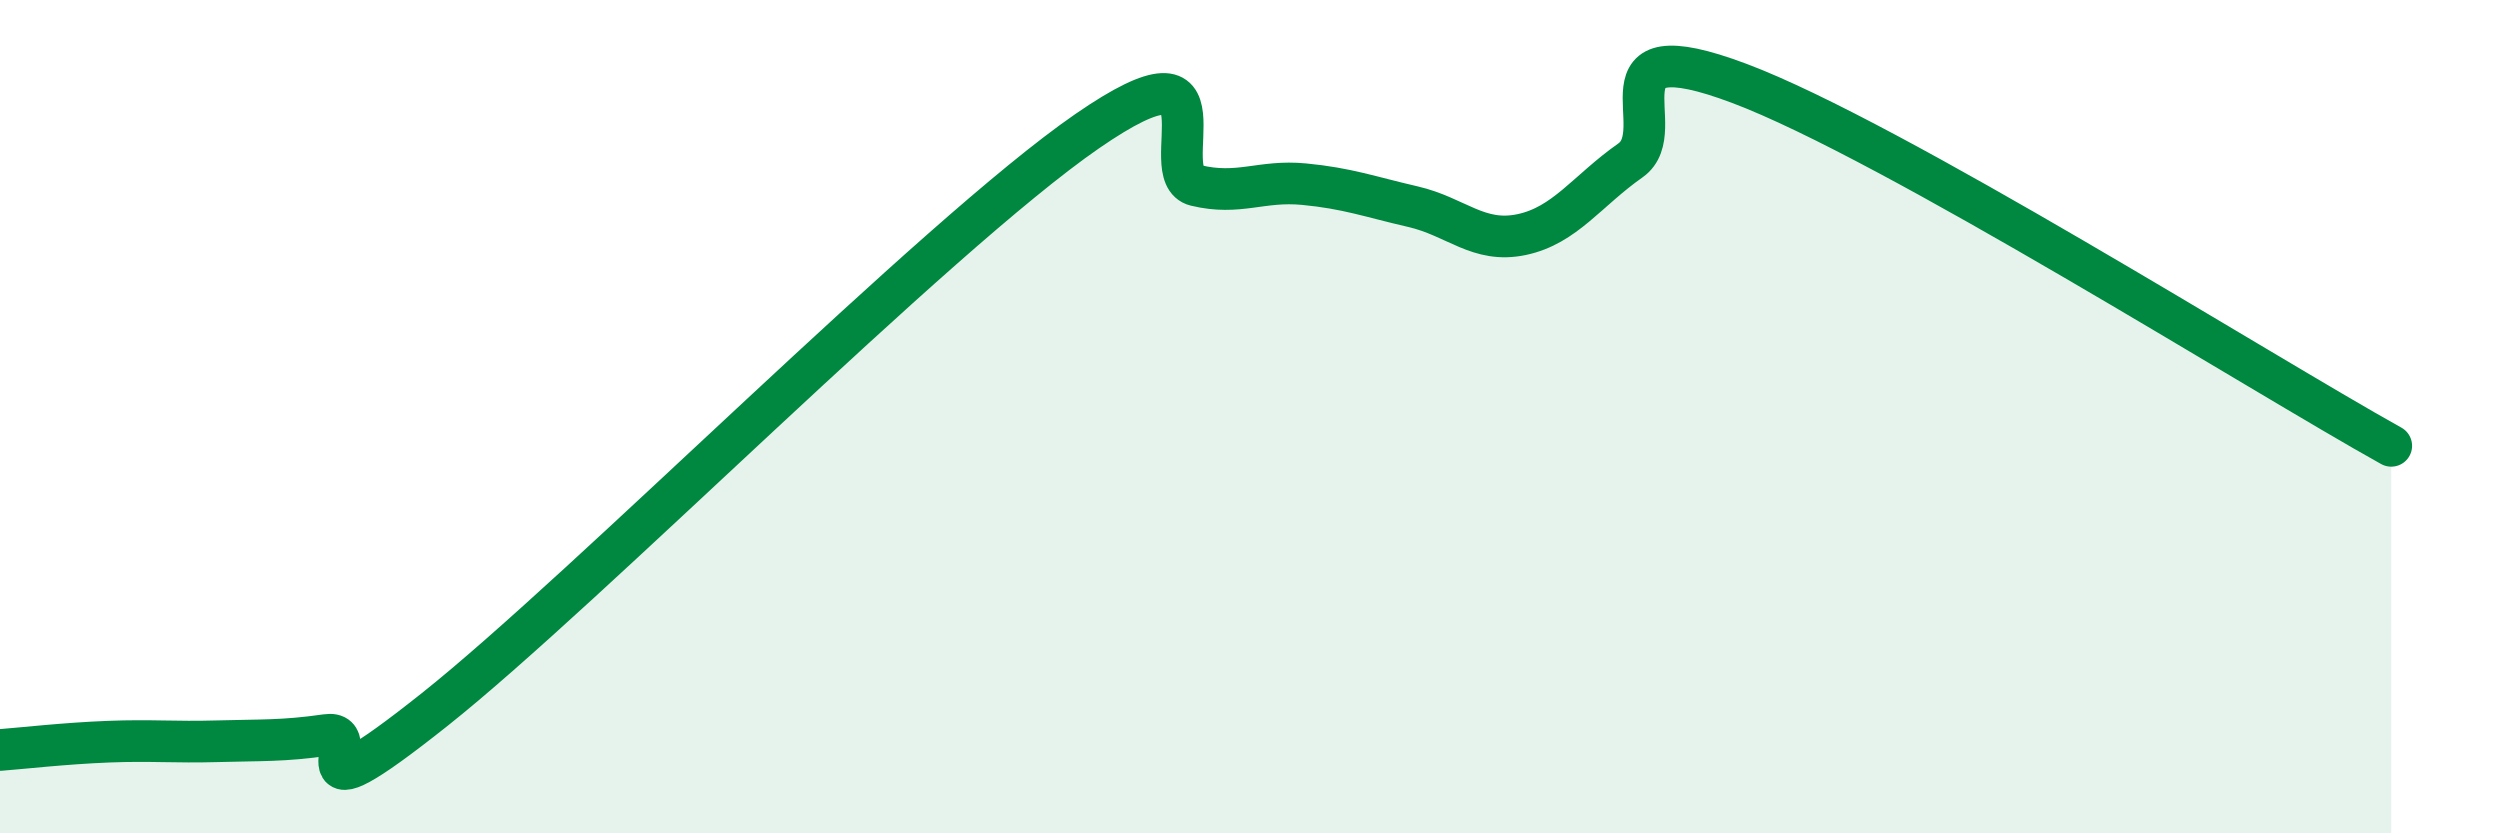
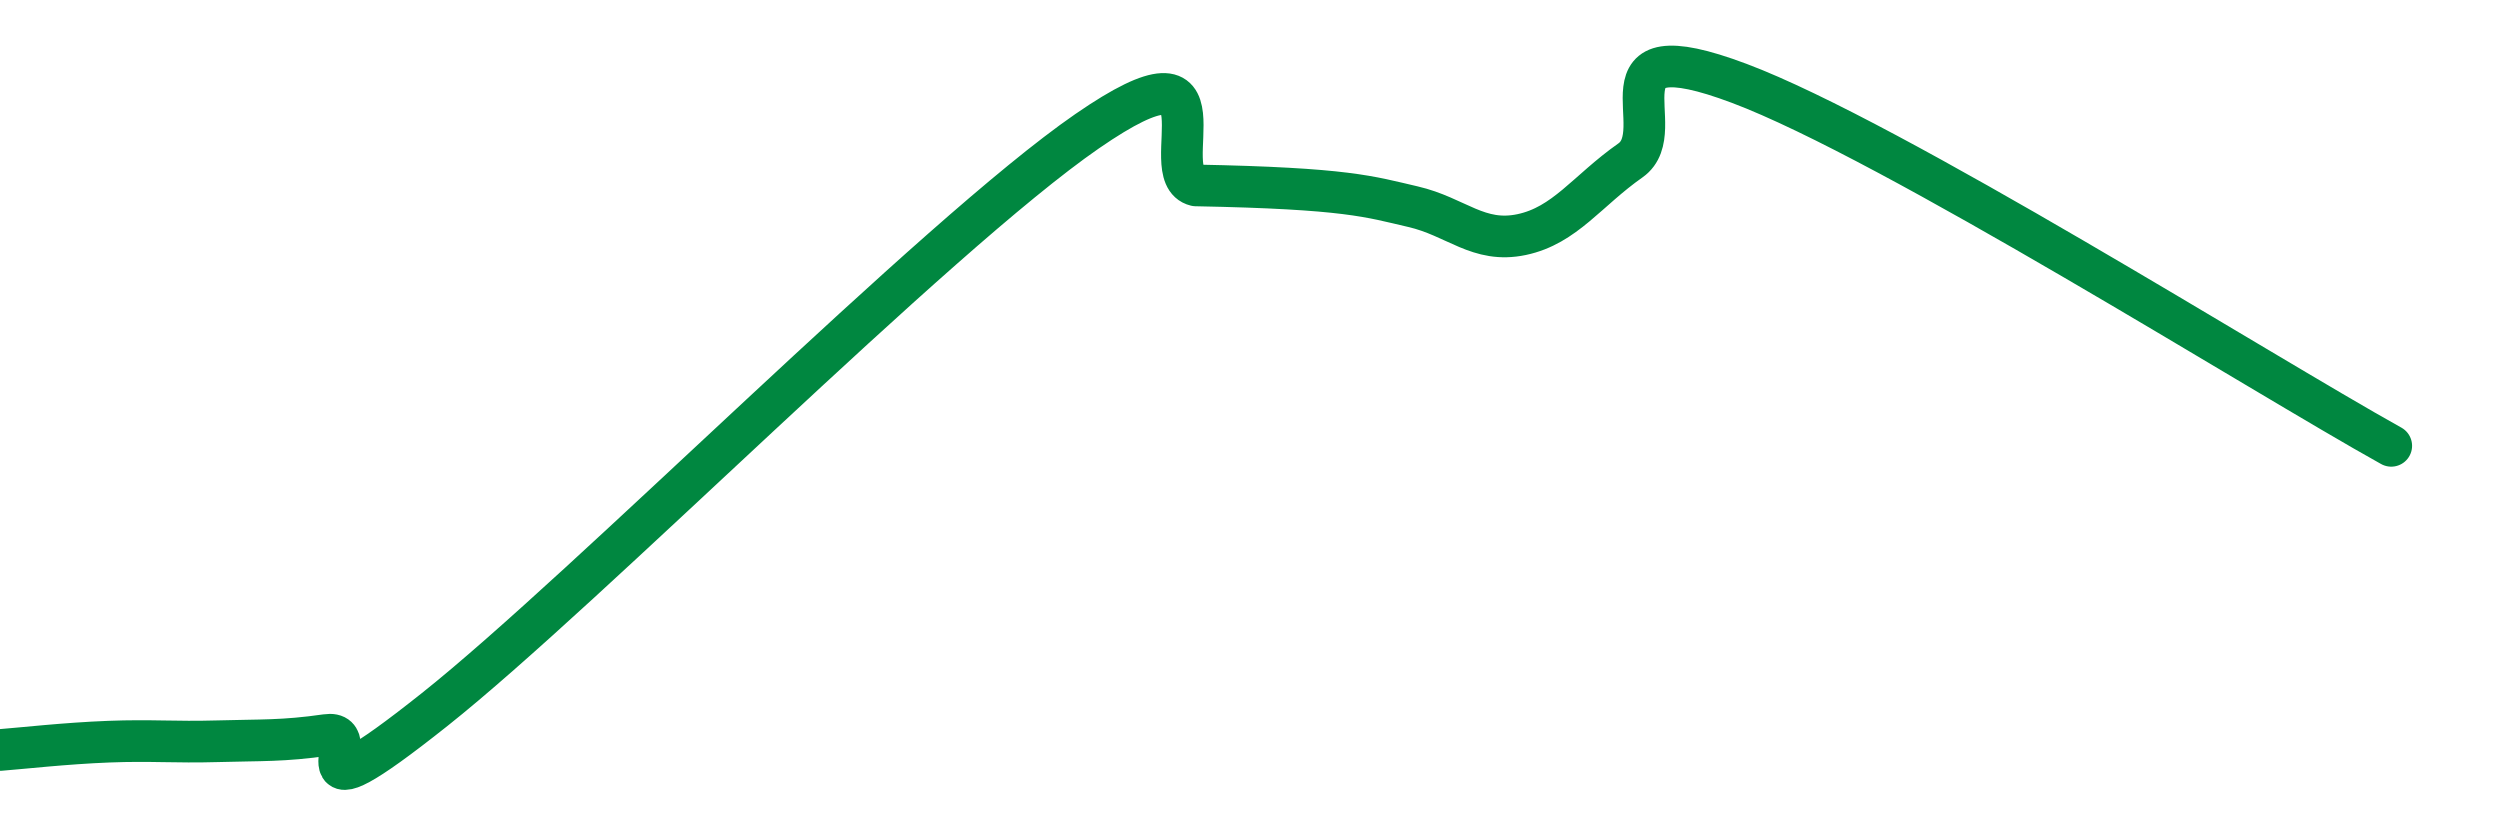
<svg xmlns="http://www.w3.org/2000/svg" width="60" height="20" viewBox="0 0 60 20">
-   <path d="M 0,18 C 0.52,17.96 1.57,17.84 2.61,17.8 C 3.65,17.76 4.18,17.82 5.22,17.79 C 6.26,17.76 6.79,17.79 7.83,17.64 C 8.87,17.49 6.78,19.93 10.43,17.03 C 14.08,14.13 22.44,5.67 26.09,3.15 C 29.74,0.63 27.66,4.2 28.7,4.45 C 29.74,4.7 30.26,4.32 31.3,4.42 C 32.34,4.52 32.87,4.72 33.91,4.96 C 34.95,5.2 35.48,5.85 36.52,5.63 C 37.56,5.41 38.09,4.58 39.13,3.85 C 40.17,3.12 38.09,0.63 41.74,2 C 45.39,3.37 54.26,8.96 57.39,10.7L57.39 20L0 20Z" fill="#008740" opacity="0.1" stroke-linecap="round" stroke-linejoin="round" />
-   <path d="M 0,18 C 0.52,17.96 1.57,17.84 2.61,17.8 C 3.65,17.76 4.18,17.82 5.22,17.79 C 6.26,17.76 6.79,17.79 7.83,17.64 C 8.87,17.49 6.78,19.93 10.43,17.03 C 14.08,14.13 22.44,5.67 26.09,3.15 C 29.74,0.63 27.66,4.2 28.7,4.45 C 29.74,4.7 30.26,4.32 31.3,4.42 C 32.34,4.52 32.87,4.72 33.91,4.96 C 34.95,5.2 35.48,5.85 36.52,5.63 C 37.56,5.41 38.09,4.58 39.13,3.85 C 40.17,3.12 38.09,0.63 41.74,2 C 45.39,3.37 54.26,8.96 57.39,10.7" stroke="#008740" stroke-width="1" fill="none" stroke-linecap="round" stroke-linejoin="round" />
+   <path d="M 0,18 C 0.52,17.96 1.57,17.84 2.61,17.8 C 3.65,17.76 4.18,17.82 5.22,17.79 C 6.26,17.76 6.79,17.79 7.83,17.64 C 8.87,17.49 6.78,19.93 10.43,17.03 C 14.08,14.13 22.44,5.67 26.09,3.15 C 29.74,0.63 27.66,4.2 28.7,4.45 C 32.34,4.52 32.87,4.72 33.91,4.96 C 34.95,5.2 35.48,5.85 36.52,5.63 C 37.56,5.41 38.09,4.58 39.13,3.85 C 40.17,3.12 38.09,0.63 41.74,2 C 45.39,3.37 54.26,8.96 57.39,10.7" stroke="#008740" stroke-width="1" fill="none" stroke-linecap="round" stroke-linejoin="round" />
</svg>